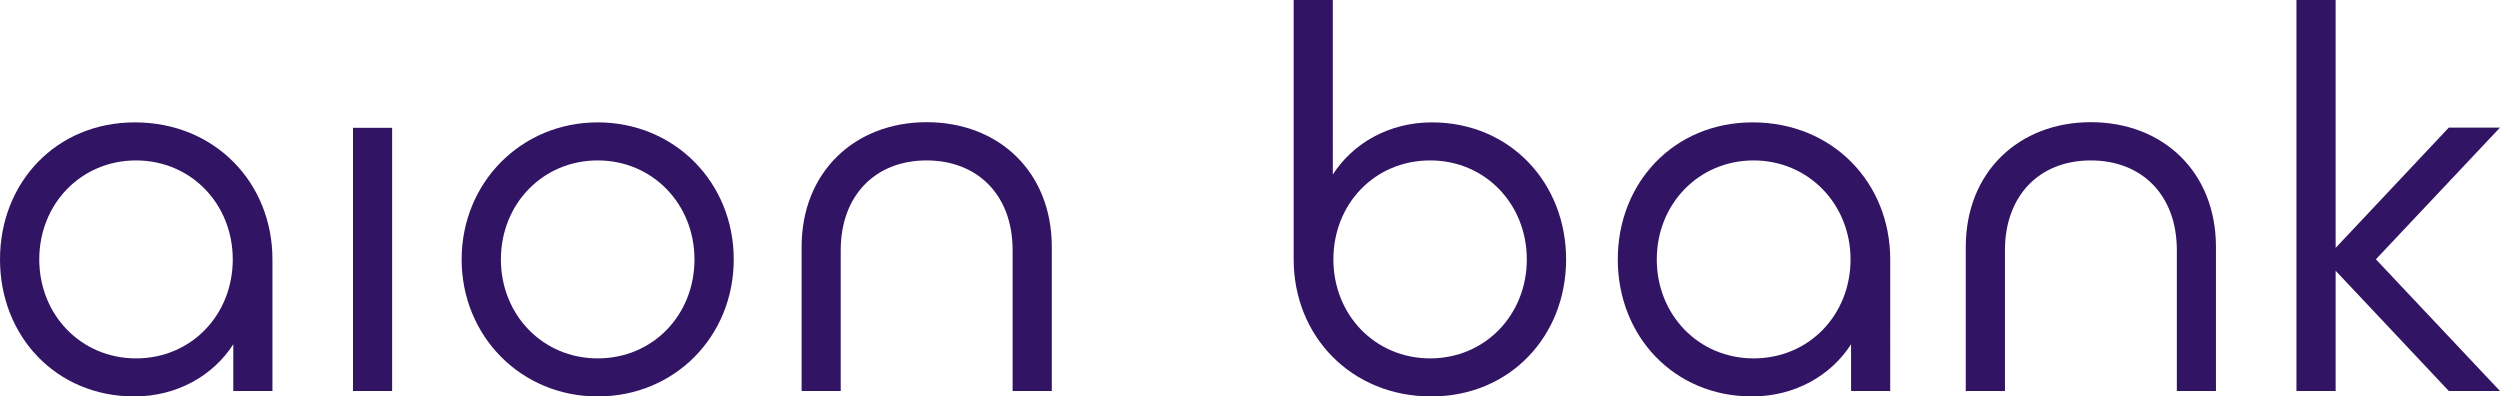
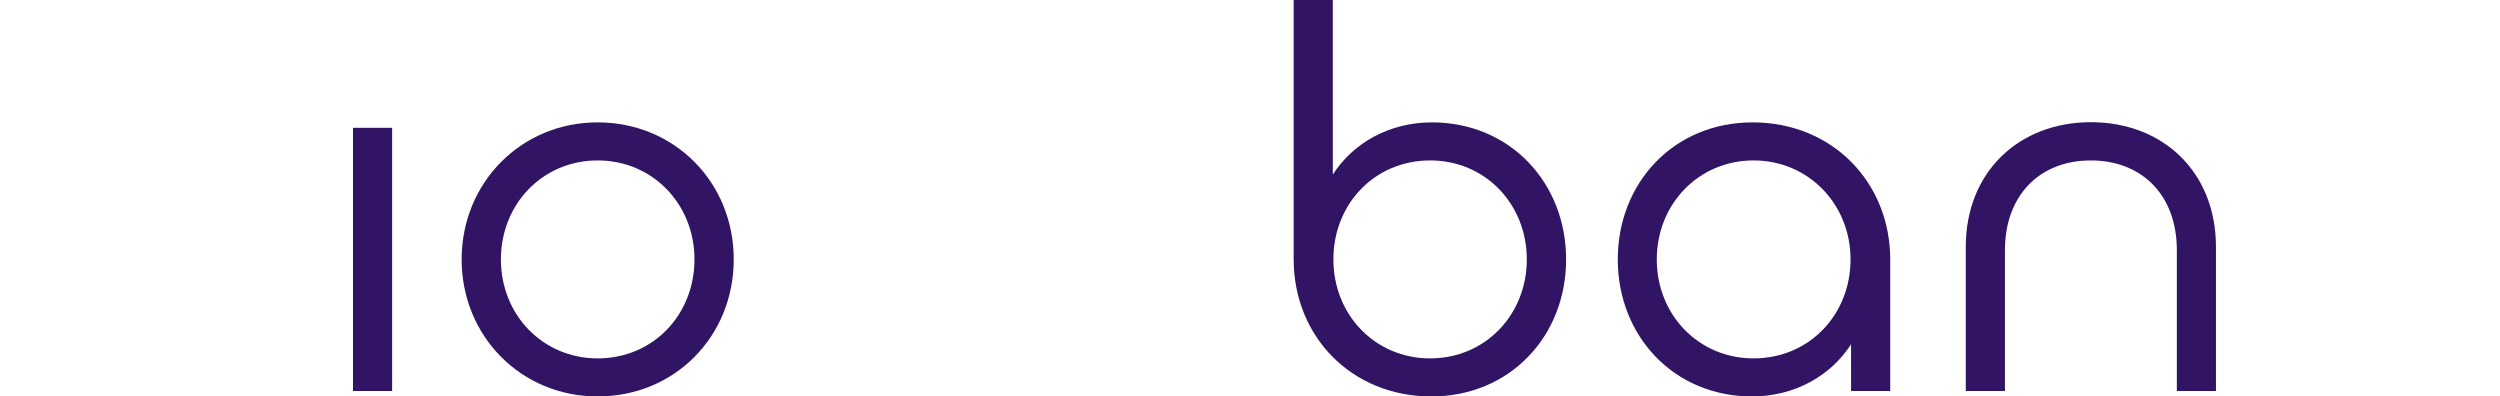
<svg xmlns="http://www.w3.org/2000/svg" viewBox="0 0 661.51 104.9">
  <title>Aion Bank</title>
  <g id="Layer_2" data-name="Layer 2">
    <g id="Capa_1" data-name="Capa 1">
      <rect style="fill:#321464" x="93.4" y="33.82" width="10.36" height="69.64" />
      <path style="fill:#321464" d="M158.15,32.38c-20.29,0-36,16-36,36.26s15.68,36.26,36,36.26,36-15.83,36-36.26S178.44,32.38,158.15,32.38Zm0,62.45c-14.53,0-25.61-11.51-25.61-26.19s11.08-26.19,25.61-26.19S183.76,54,183.76,68.64,172.83,94.83,158.15,94.83Z" />
-       <path style="fill:#321464" d="M212.11,103.46V65.33c0-19.86,14.1-33,33.1-33s33.1,13.09,33.1,33v38.13H267.94V66.19c0-14.82-9.5-23.74-22.74-23.74-13.81,0-22.74,9.5-22.74,23.74v37.27Z" />
-       <path style="fill:#321464" d="M35.68,32.38C14.81,32.38,0,48.35,0,68.64S14.82,104.9,35.54,104.9c11.22,0,20.86-5.47,26.19-13.81v12.37H72.09V68.64C72.09,48.35,56.86,32.38,35.68,32.38ZM36,94.83c-14.53,0-25.61-11.51-25.61-26.19S21.44,42.45,36,42.45,61.59,54,61.59,68.64,50.65,94.83,36,94.83Z" />
      <path style="fill:#321464" d="M520.15,103.46V65.33c0-19.86,14.1-33,33.1-33s33.1,13.09,33.1,33v38.13H576V66.19c0-14.82-9.5-23.74-22.74-23.74-13.81,0-22.74,9.5-22.74,23.74v37.27Z" />
      <path style="fill:#321464" d="M463.75,32.38c-20.87,0-35.68,16-35.68,36.26s14.82,36.26,35.54,36.26c11.22,0,20.86-5.47,26.19-13.81v12.37h10.36V68.64C500.16,48.35,484.93,32.38,463.75,32.38ZM464,94.83c-14.53,0-25.61-11.51-25.61-26.19S449.51,42.45,464,42.45,489.66,54,489.66,68.64,478.72,94.83,464,94.83Z" />
      <path style="fill:#321464" d="M378.72,104.9c20.87,0,35.68-16,35.68-36.26s-14.82-36.26-35.54-36.26c-11.22,0-20.86,5.47-26.19,13.81V0H342.31V68.64C342.31,88.93,357.55,104.9,378.72,104.9Zm-.29-62.45C393,42.45,404,54,404,68.64S393,94.83,378.43,94.83s-25.61-11.51-25.61-26.19S363.75,42.45,378.43,42.45Z" />
-       <polygon style="fill:#321464" points="647.97 33.76 618.02 65.59 618.02 0 607.65 0 607.65 103.46 618.02 103.46 618.02 71.64 647.97 103.46 661.51 103.46 628.67 68.61 661.51 33.76 647.97 33.76 647.97 33.76" />
    </g>
  </g>
</svg>